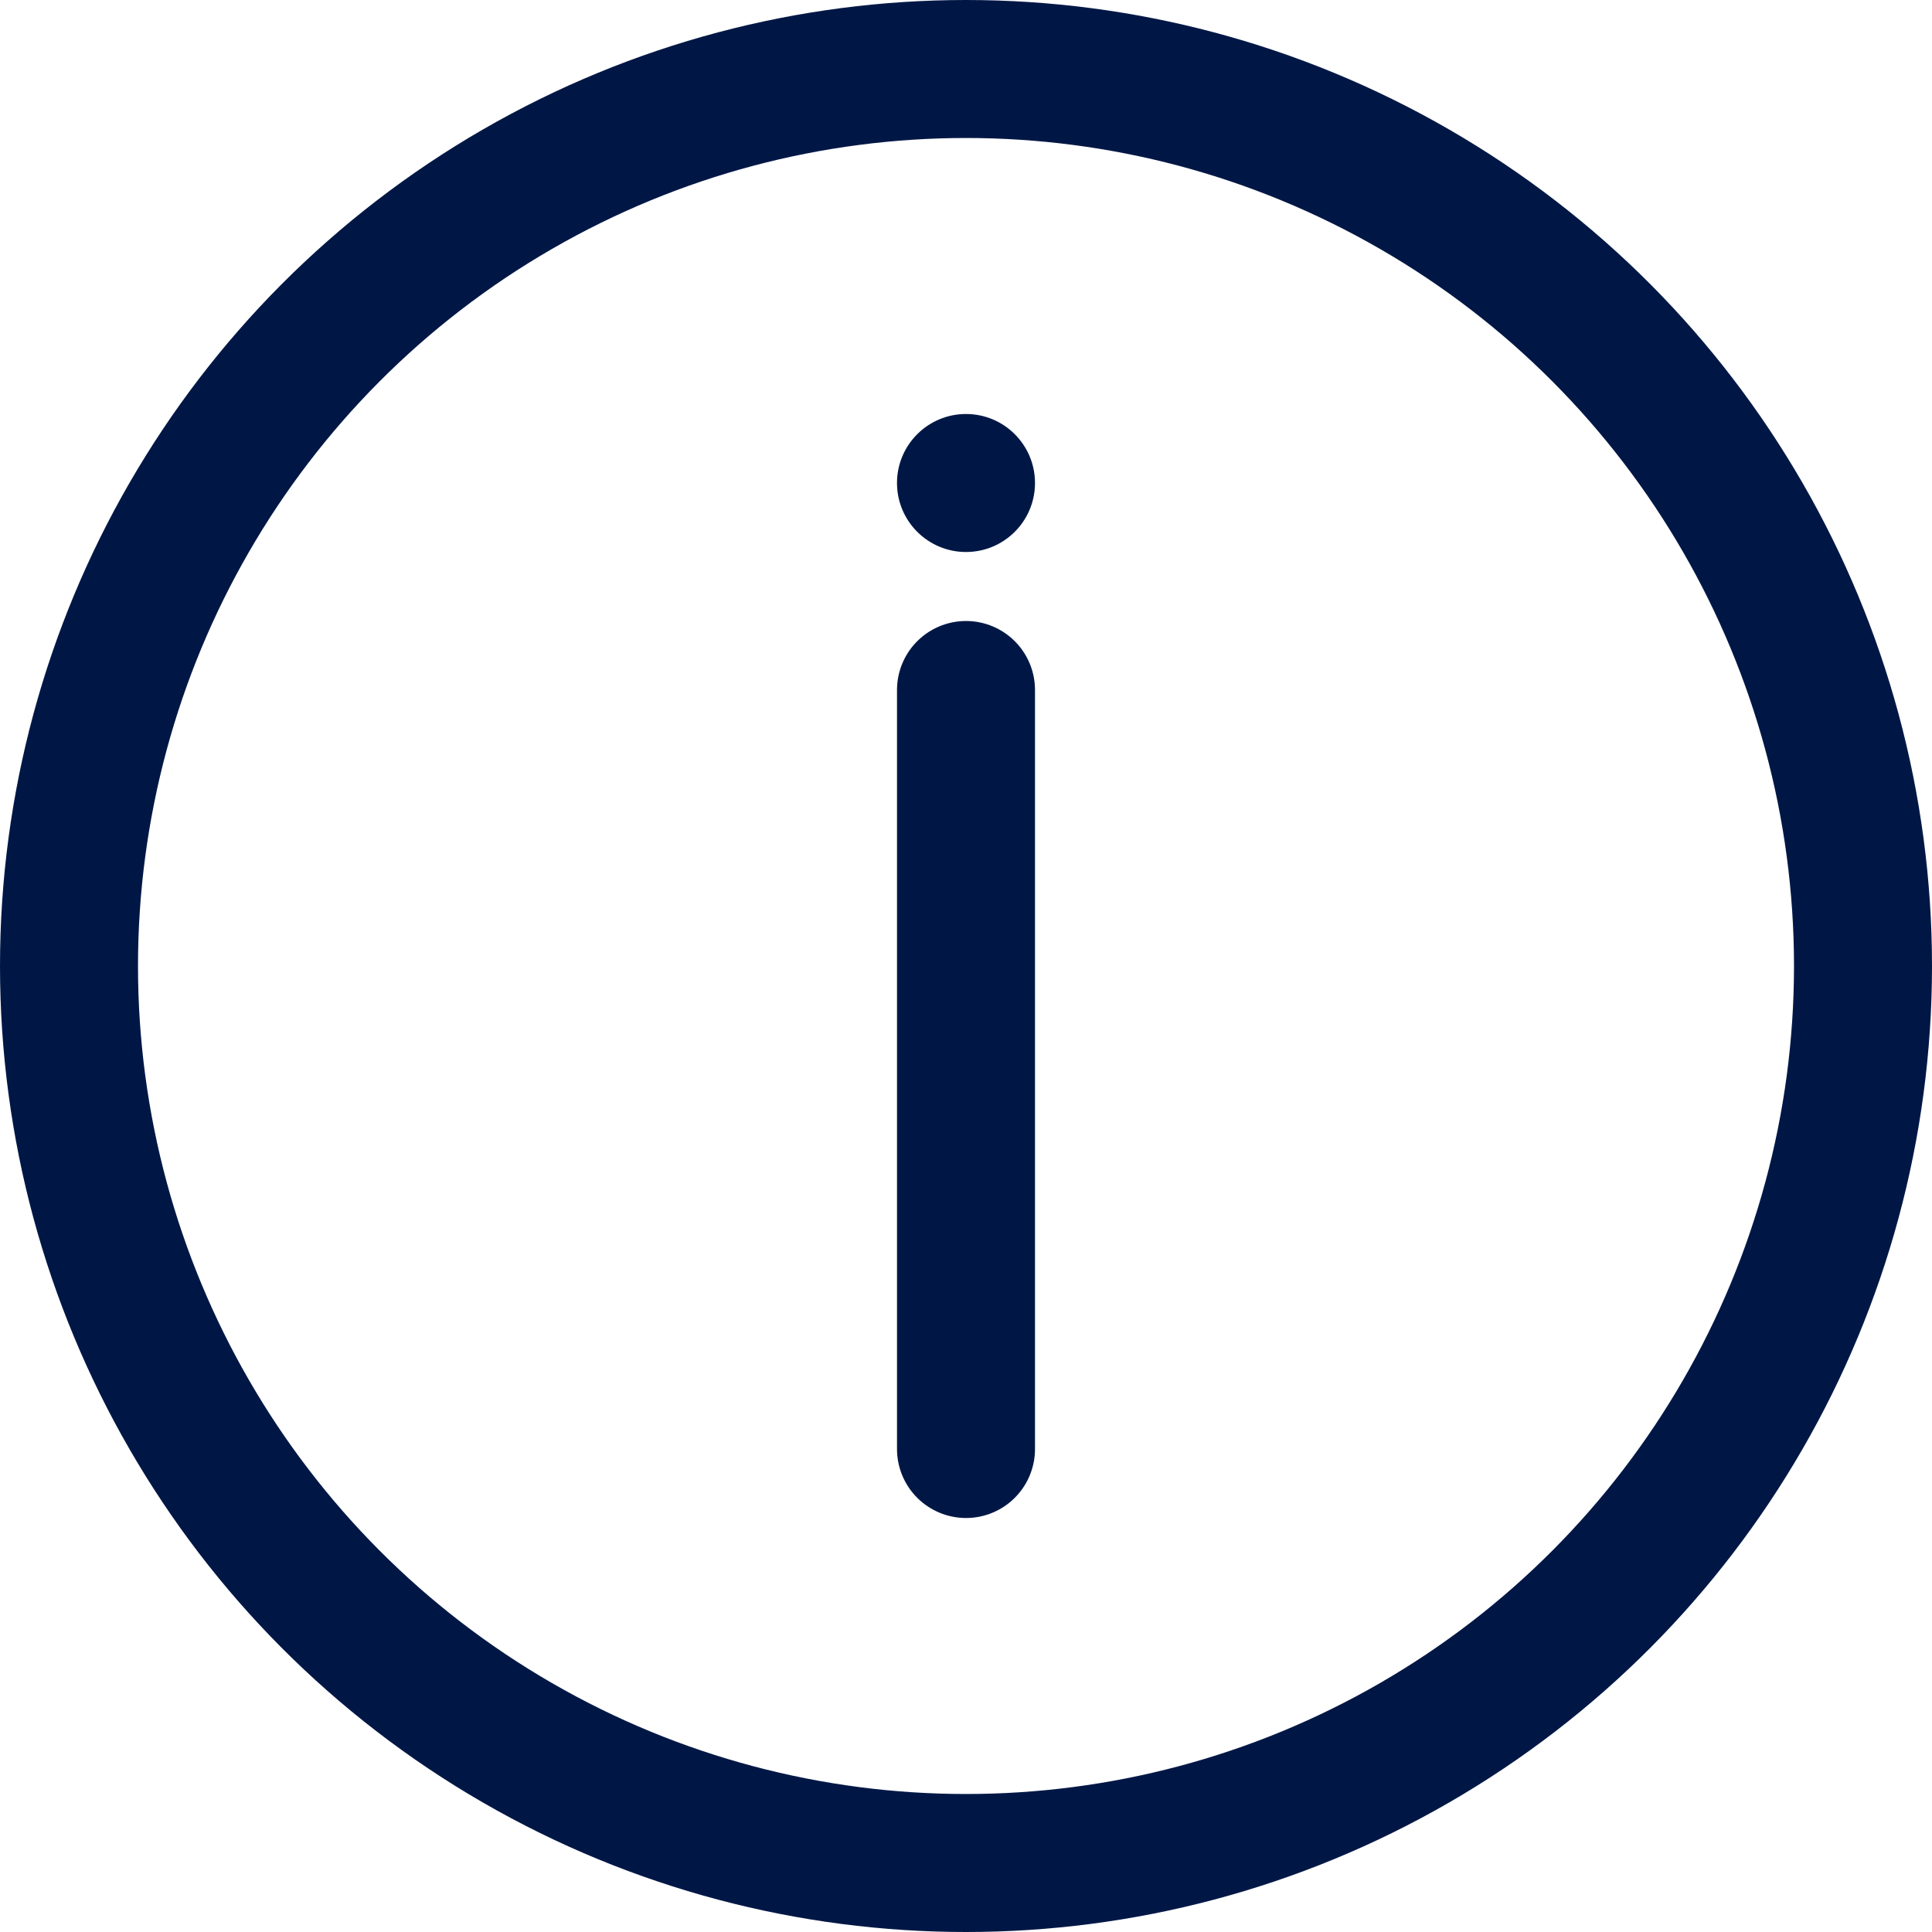
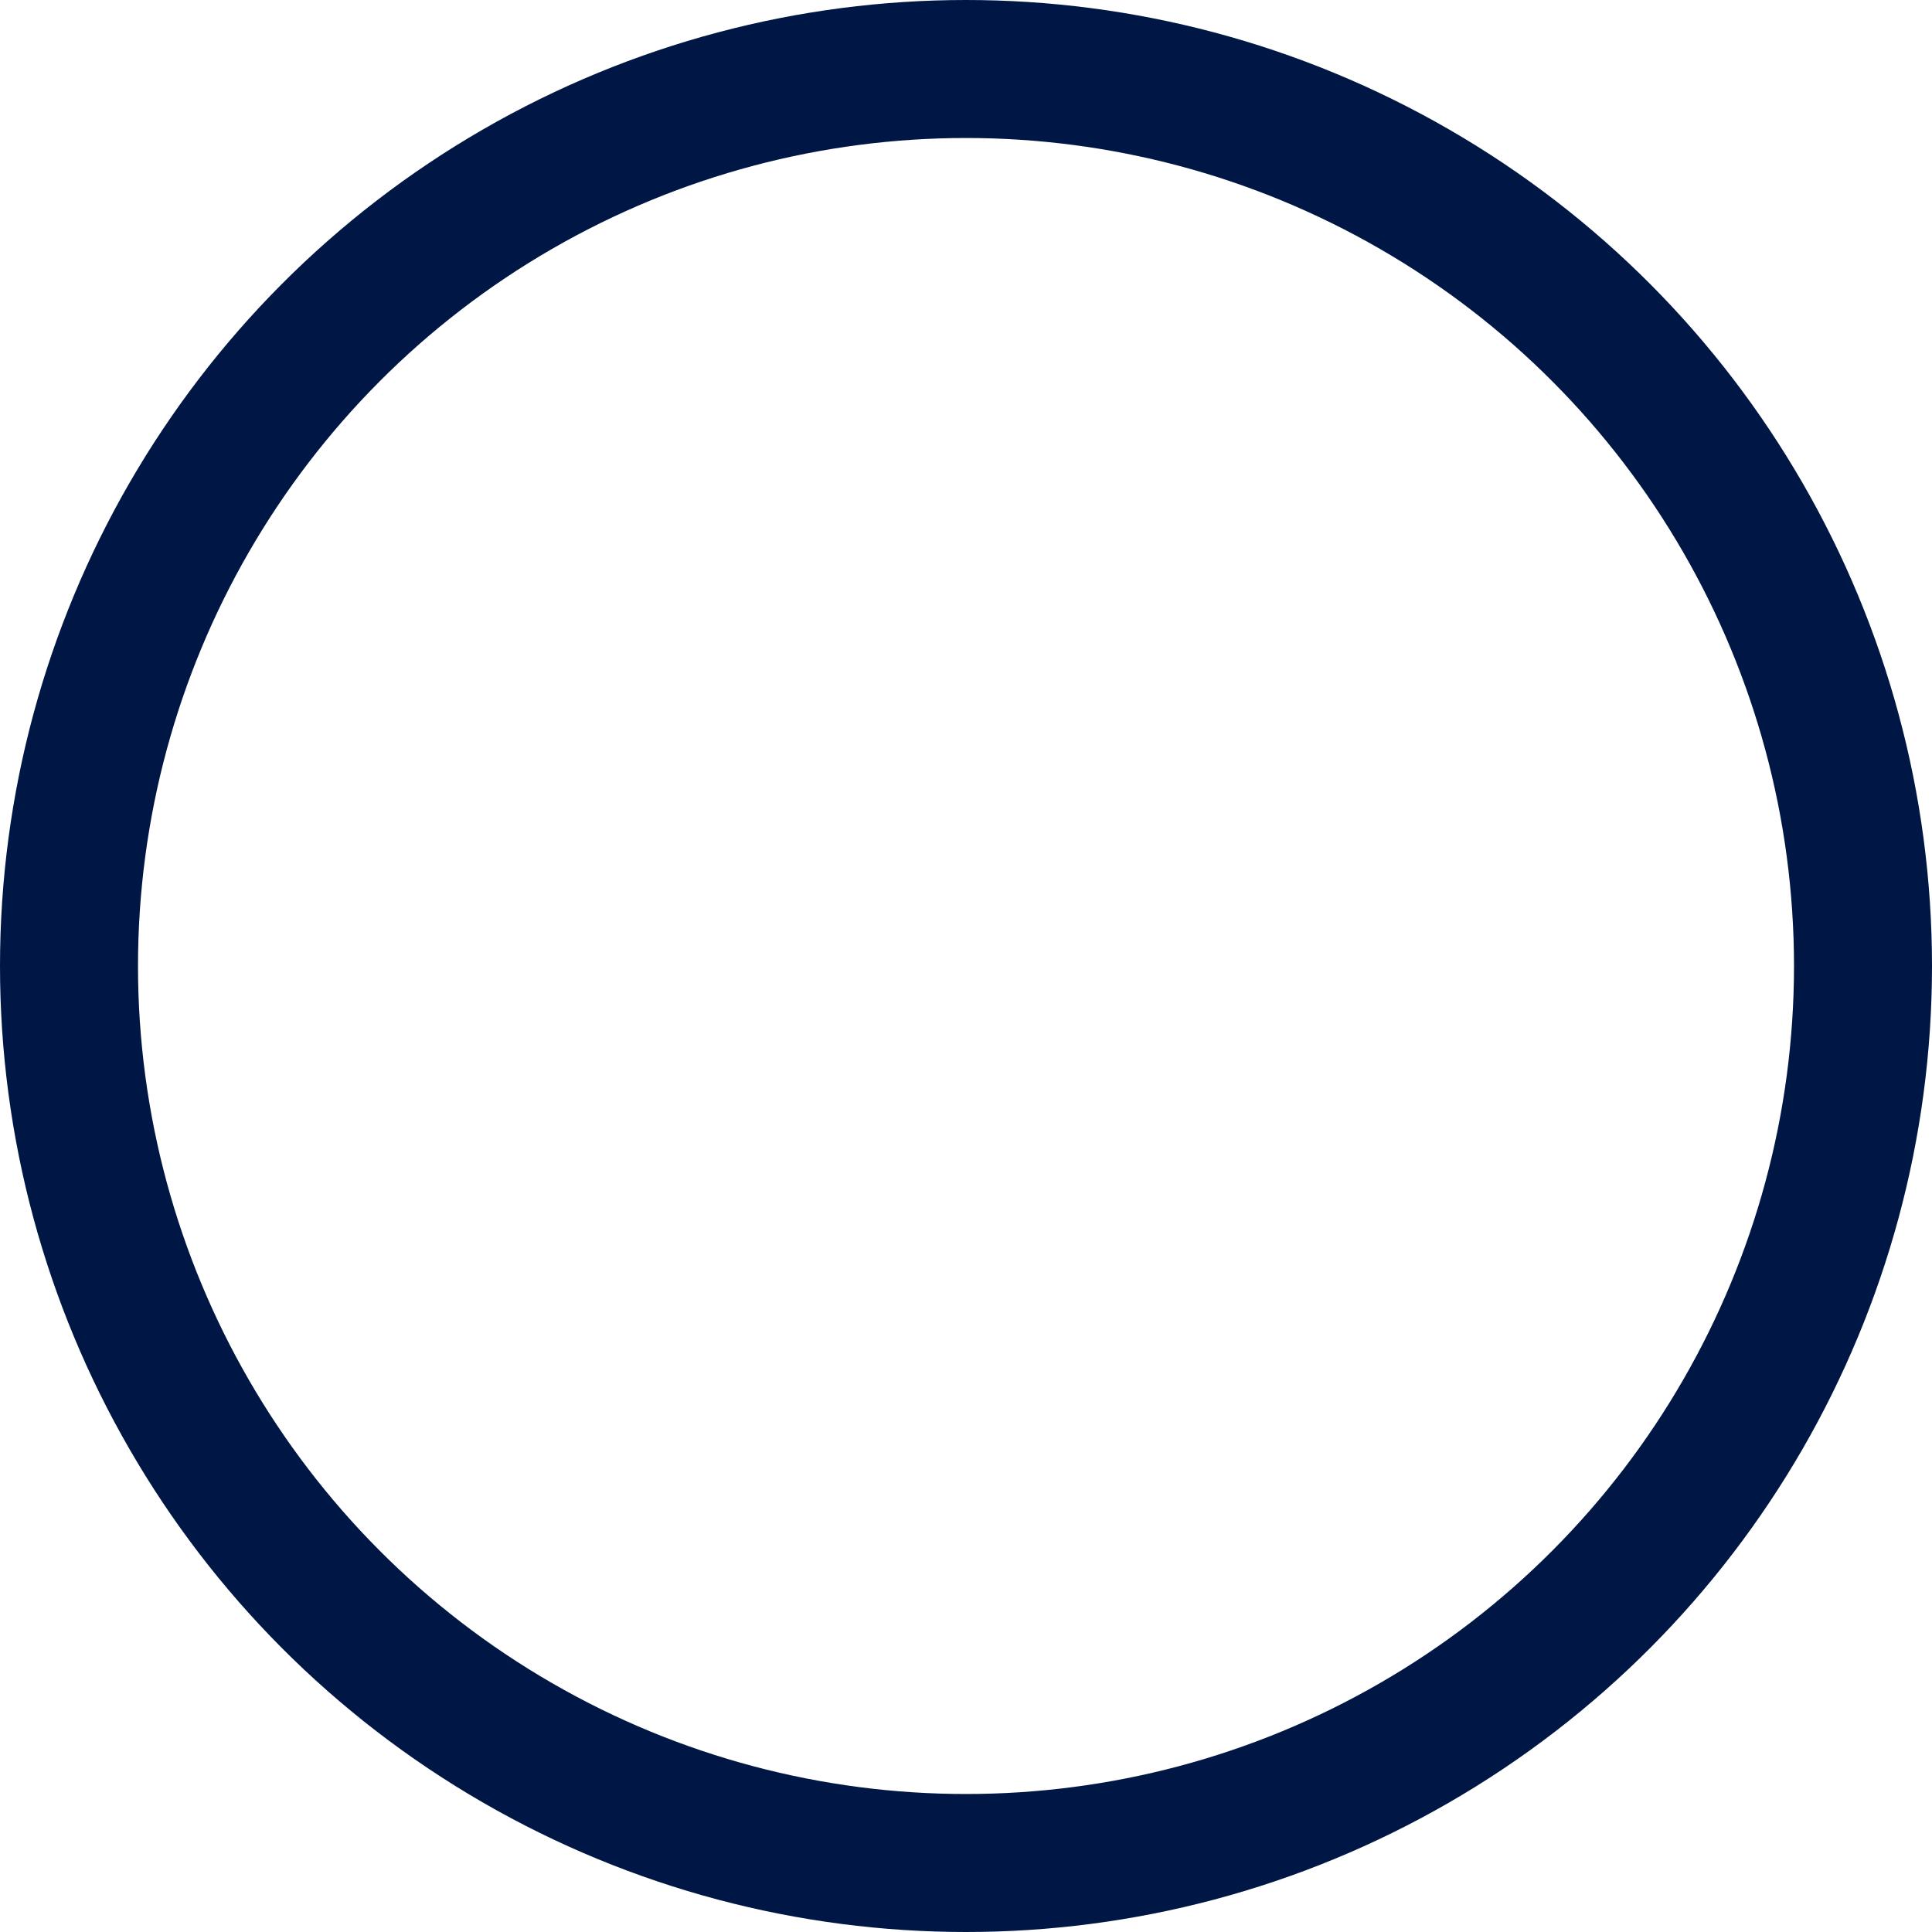
<svg xmlns="http://www.w3.org/2000/svg" width="28" height="28" viewBox="0 0 28 28" fill="none">
  <circle cx="14" cy="14" r="13" stroke="#001745" stroke-width="2" />
-   <line x1="14" y1="21" x2="14" y2="10" stroke="#001745" stroke-width="2" stroke-linecap="round" />
-   <circle cx="14" cy="7" r="1" fill="#001745" />
</svg>